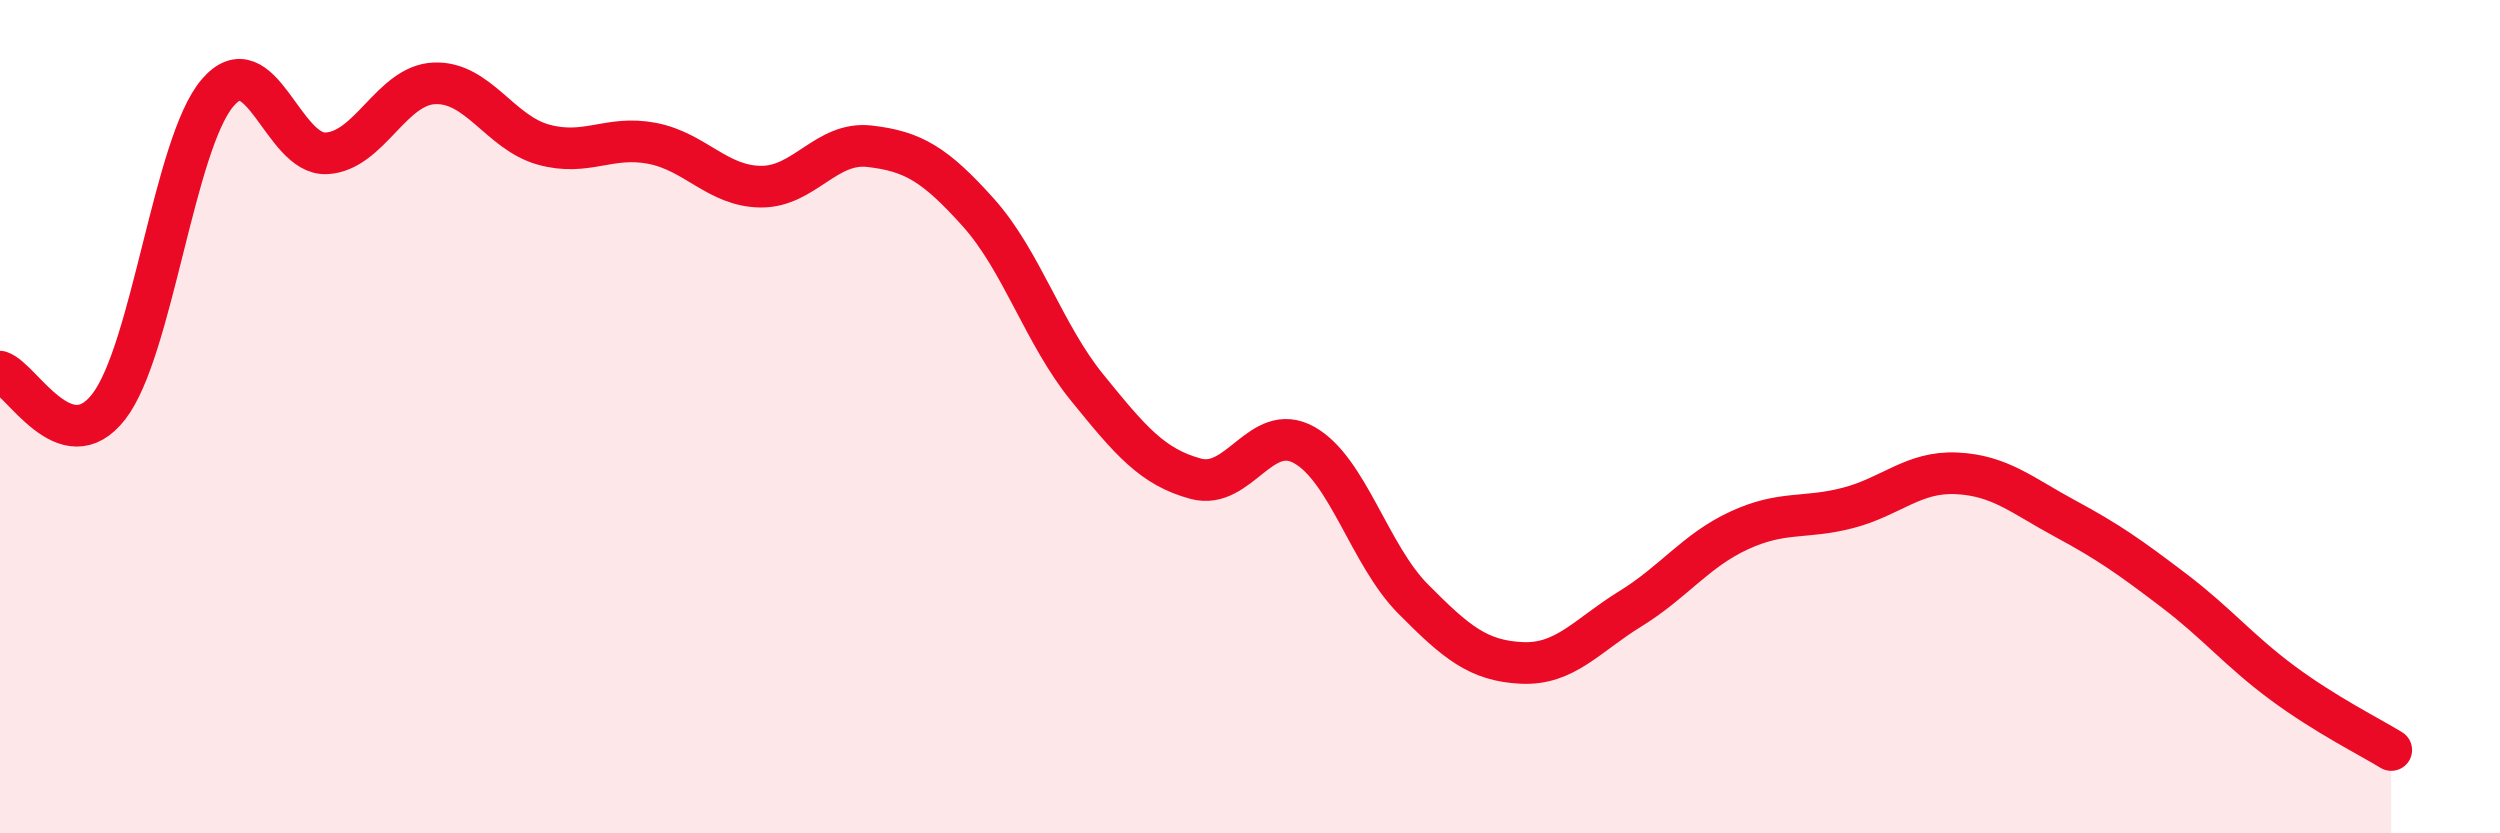
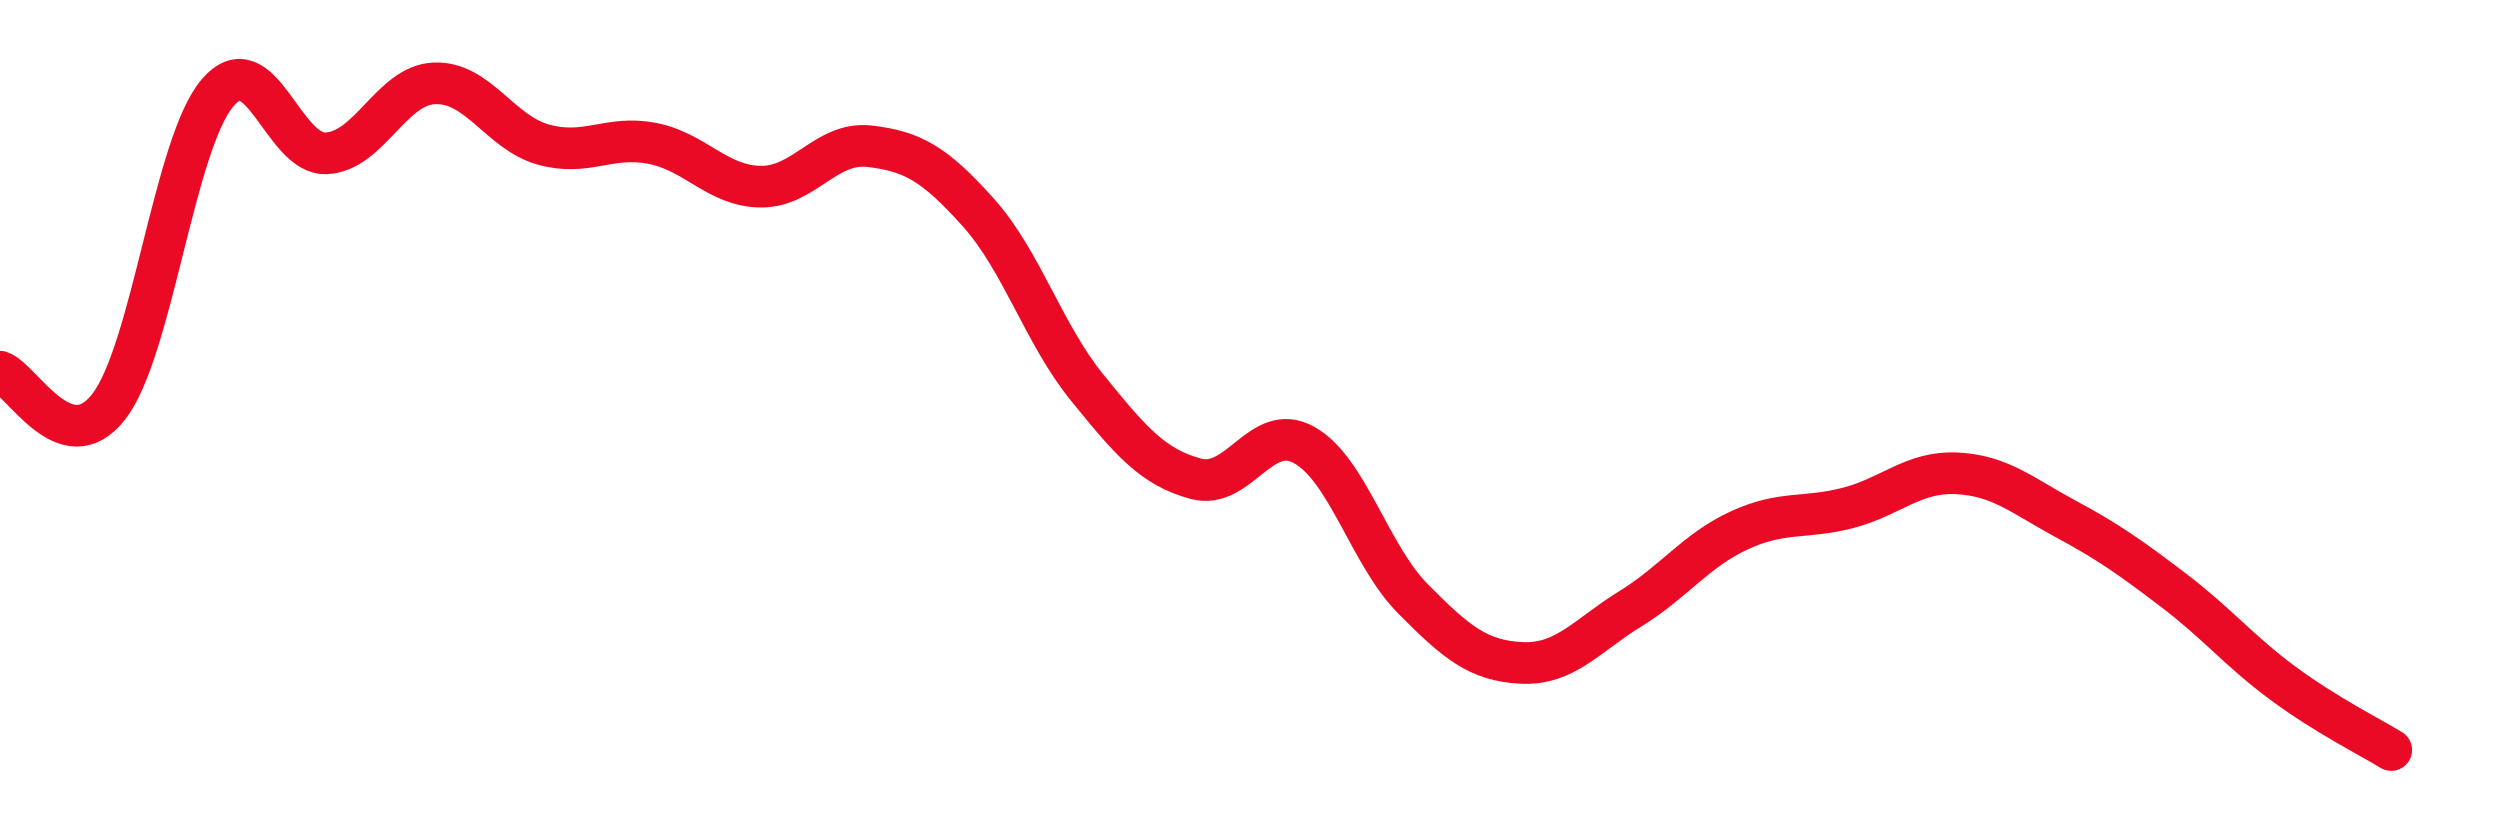
<svg xmlns="http://www.w3.org/2000/svg" width="60" height="20" viewBox="0 0 60 20">
-   <path d="M 0,8.92 C 0.52,9.09 1.57,11.1 2.61,9.76 C 3.65,8.42 4.18,3.45 5.22,2.23 C 6.26,1.01 6.79,3.73 7.83,3.68 C 8.87,3.63 9.39,2.04 10.43,2 C 11.47,1.96 12,3.18 13.04,3.47 C 14.08,3.76 14.61,3.24 15.65,3.44 C 16.69,3.64 17.22,4.47 18.26,4.48 C 19.3,4.49 19.83,3.39 20.87,3.51 C 21.91,3.63 22.44,3.94 23.48,5.1 C 24.52,6.26 25.05,8.02 26.09,9.3 C 27.13,10.58 27.66,11.21 28.7,11.49 C 29.74,11.77 30.26,10.1 31.3,10.68 C 32.34,11.26 32.87,13.32 33.91,14.37 C 34.95,15.42 35.48,15.86 36.52,15.91 C 37.56,15.96 38.09,15.25 39.13,14.61 C 40.17,13.97 40.7,13.21 41.74,12.73 C 42.78,12.25 43.31,12.46 44.35,12.19 C 45.39,11.92 45.92,11.31 46.96,11.36 C 48,11.41 48.53,11.89 49.57,12.45 C 50.61,13.01 51.13,13.38 52.17,14.17 C 53.21,14.96 53.74,15.62 54.78,16.39 C 55.82,17.16 56.87,17.68 57.39,18L57.39 20L0 20Z" fill="#EB0A25" opacity="0.1" stroke-linecap="round" stroke-linejoin="round" />
  <path d="M 0,8.92 C 0.52,9.09 1.57,11.1 2.61,9.76 C 3.65,8.42 4.18,3.45 5.22,2.23 C 6.26,1.01 6.79,3.73 7.83,3.68 C 8.87,3.63 9.39,2.04 10.43,2 C 11.47,1.96 12,3.18 13.04,3.47 C 14.08,3.76 14.61,3.24 15.65,3.44 C 16.69,3.64 17.22,4.47 18.26,4.48 C 19.3,4.49 19.83,3.39 20.87,3.51 C 21.91,3.63 22.44,3.94 23.48,5.1 C 24.52,6.26 25.05,8.02 26.09,9.3 C 27.13,10.58 27.66,11.21 28.7,11.49 C 29.74,11.77 30.26,10.1 31.3,10.68 C 32.34,11.26 32.87,13.32 33.91,14.37 C 34.95,15.42 35.48,15.86 36.52,15.91 C 37.56,15.96 38.09,15.25 39.13,14.61 C 40.17,13.97 40.7,13.21 41.74,12.73 C 42.78,12.25 43.31,12.46 44.35,12.19 C 45.39,11.92 45.92,11.31 46.96,11.36 C 48,11.41 48.53,11.89 49.57,12.45 C 50.61,13.01 51.13,13.38 52.17,14.17 C 53.21,14.96 53.74,15.62 54.78,16.39 C 55.82,17.16 56.87,17.68 57.39,18" stroke="#EB0A25" stroke-width="1" fill="none" stroke-linecap="round" stroke-linejoin="round" />
</svg>